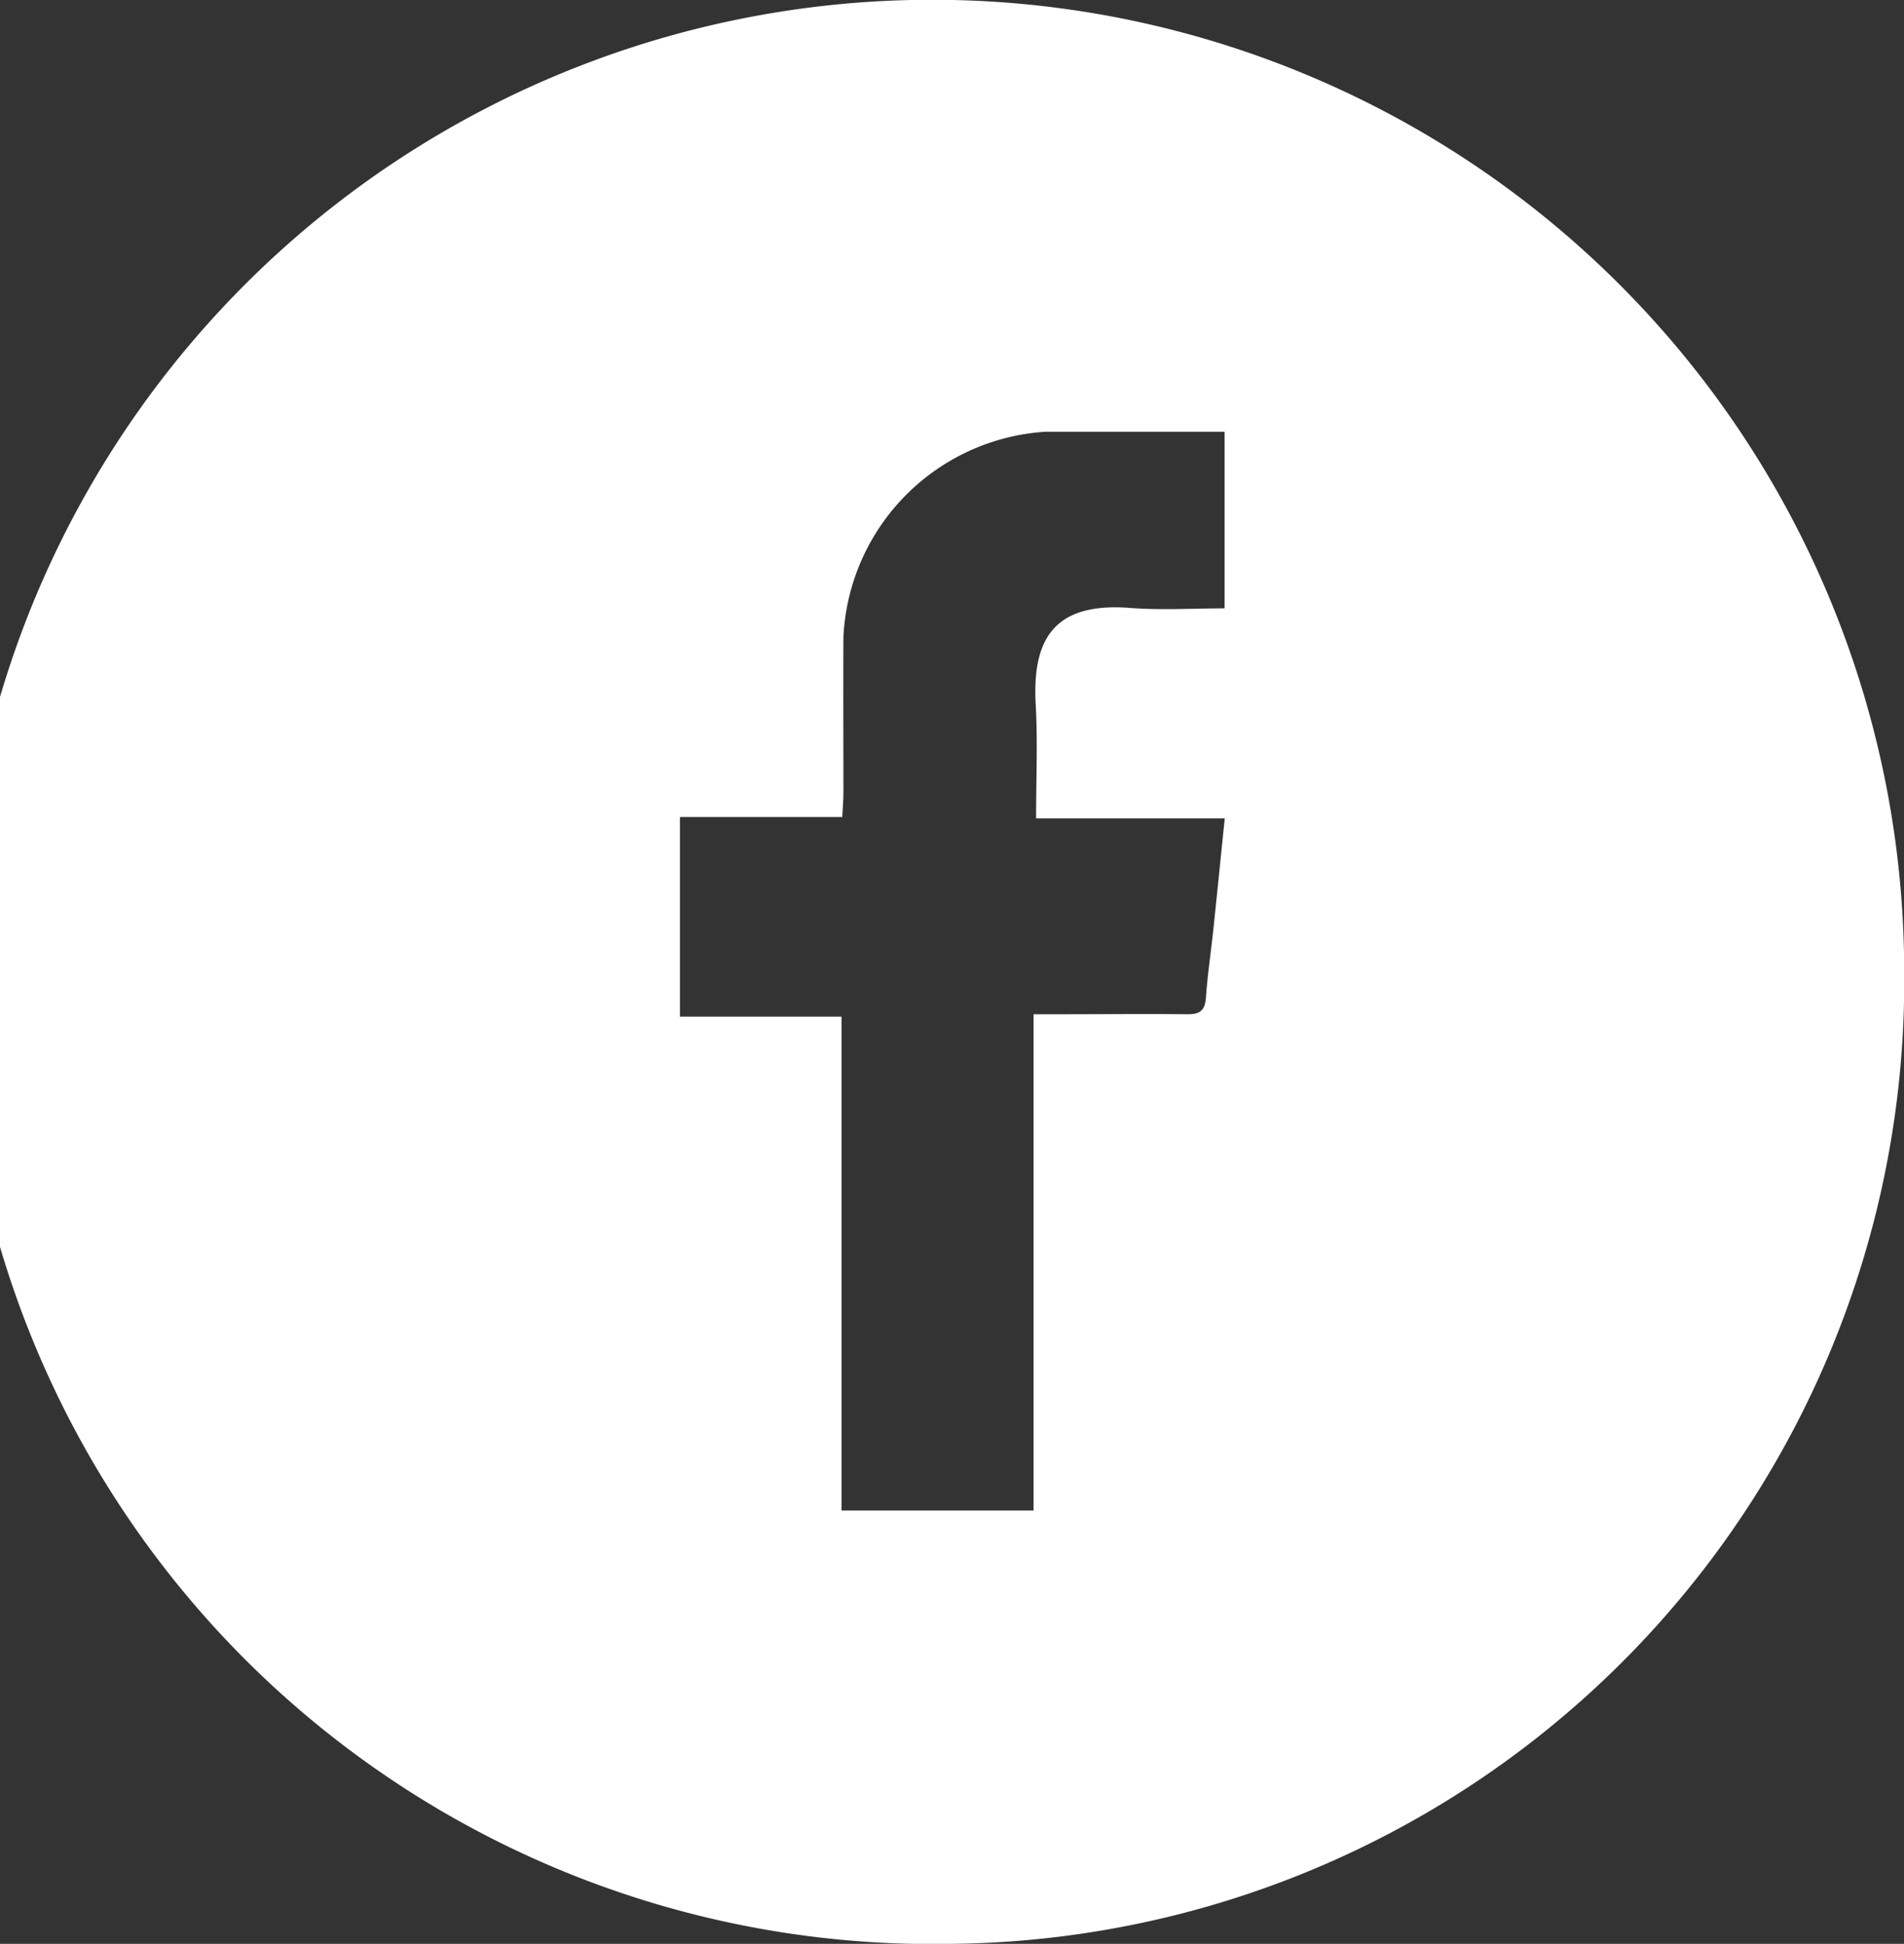
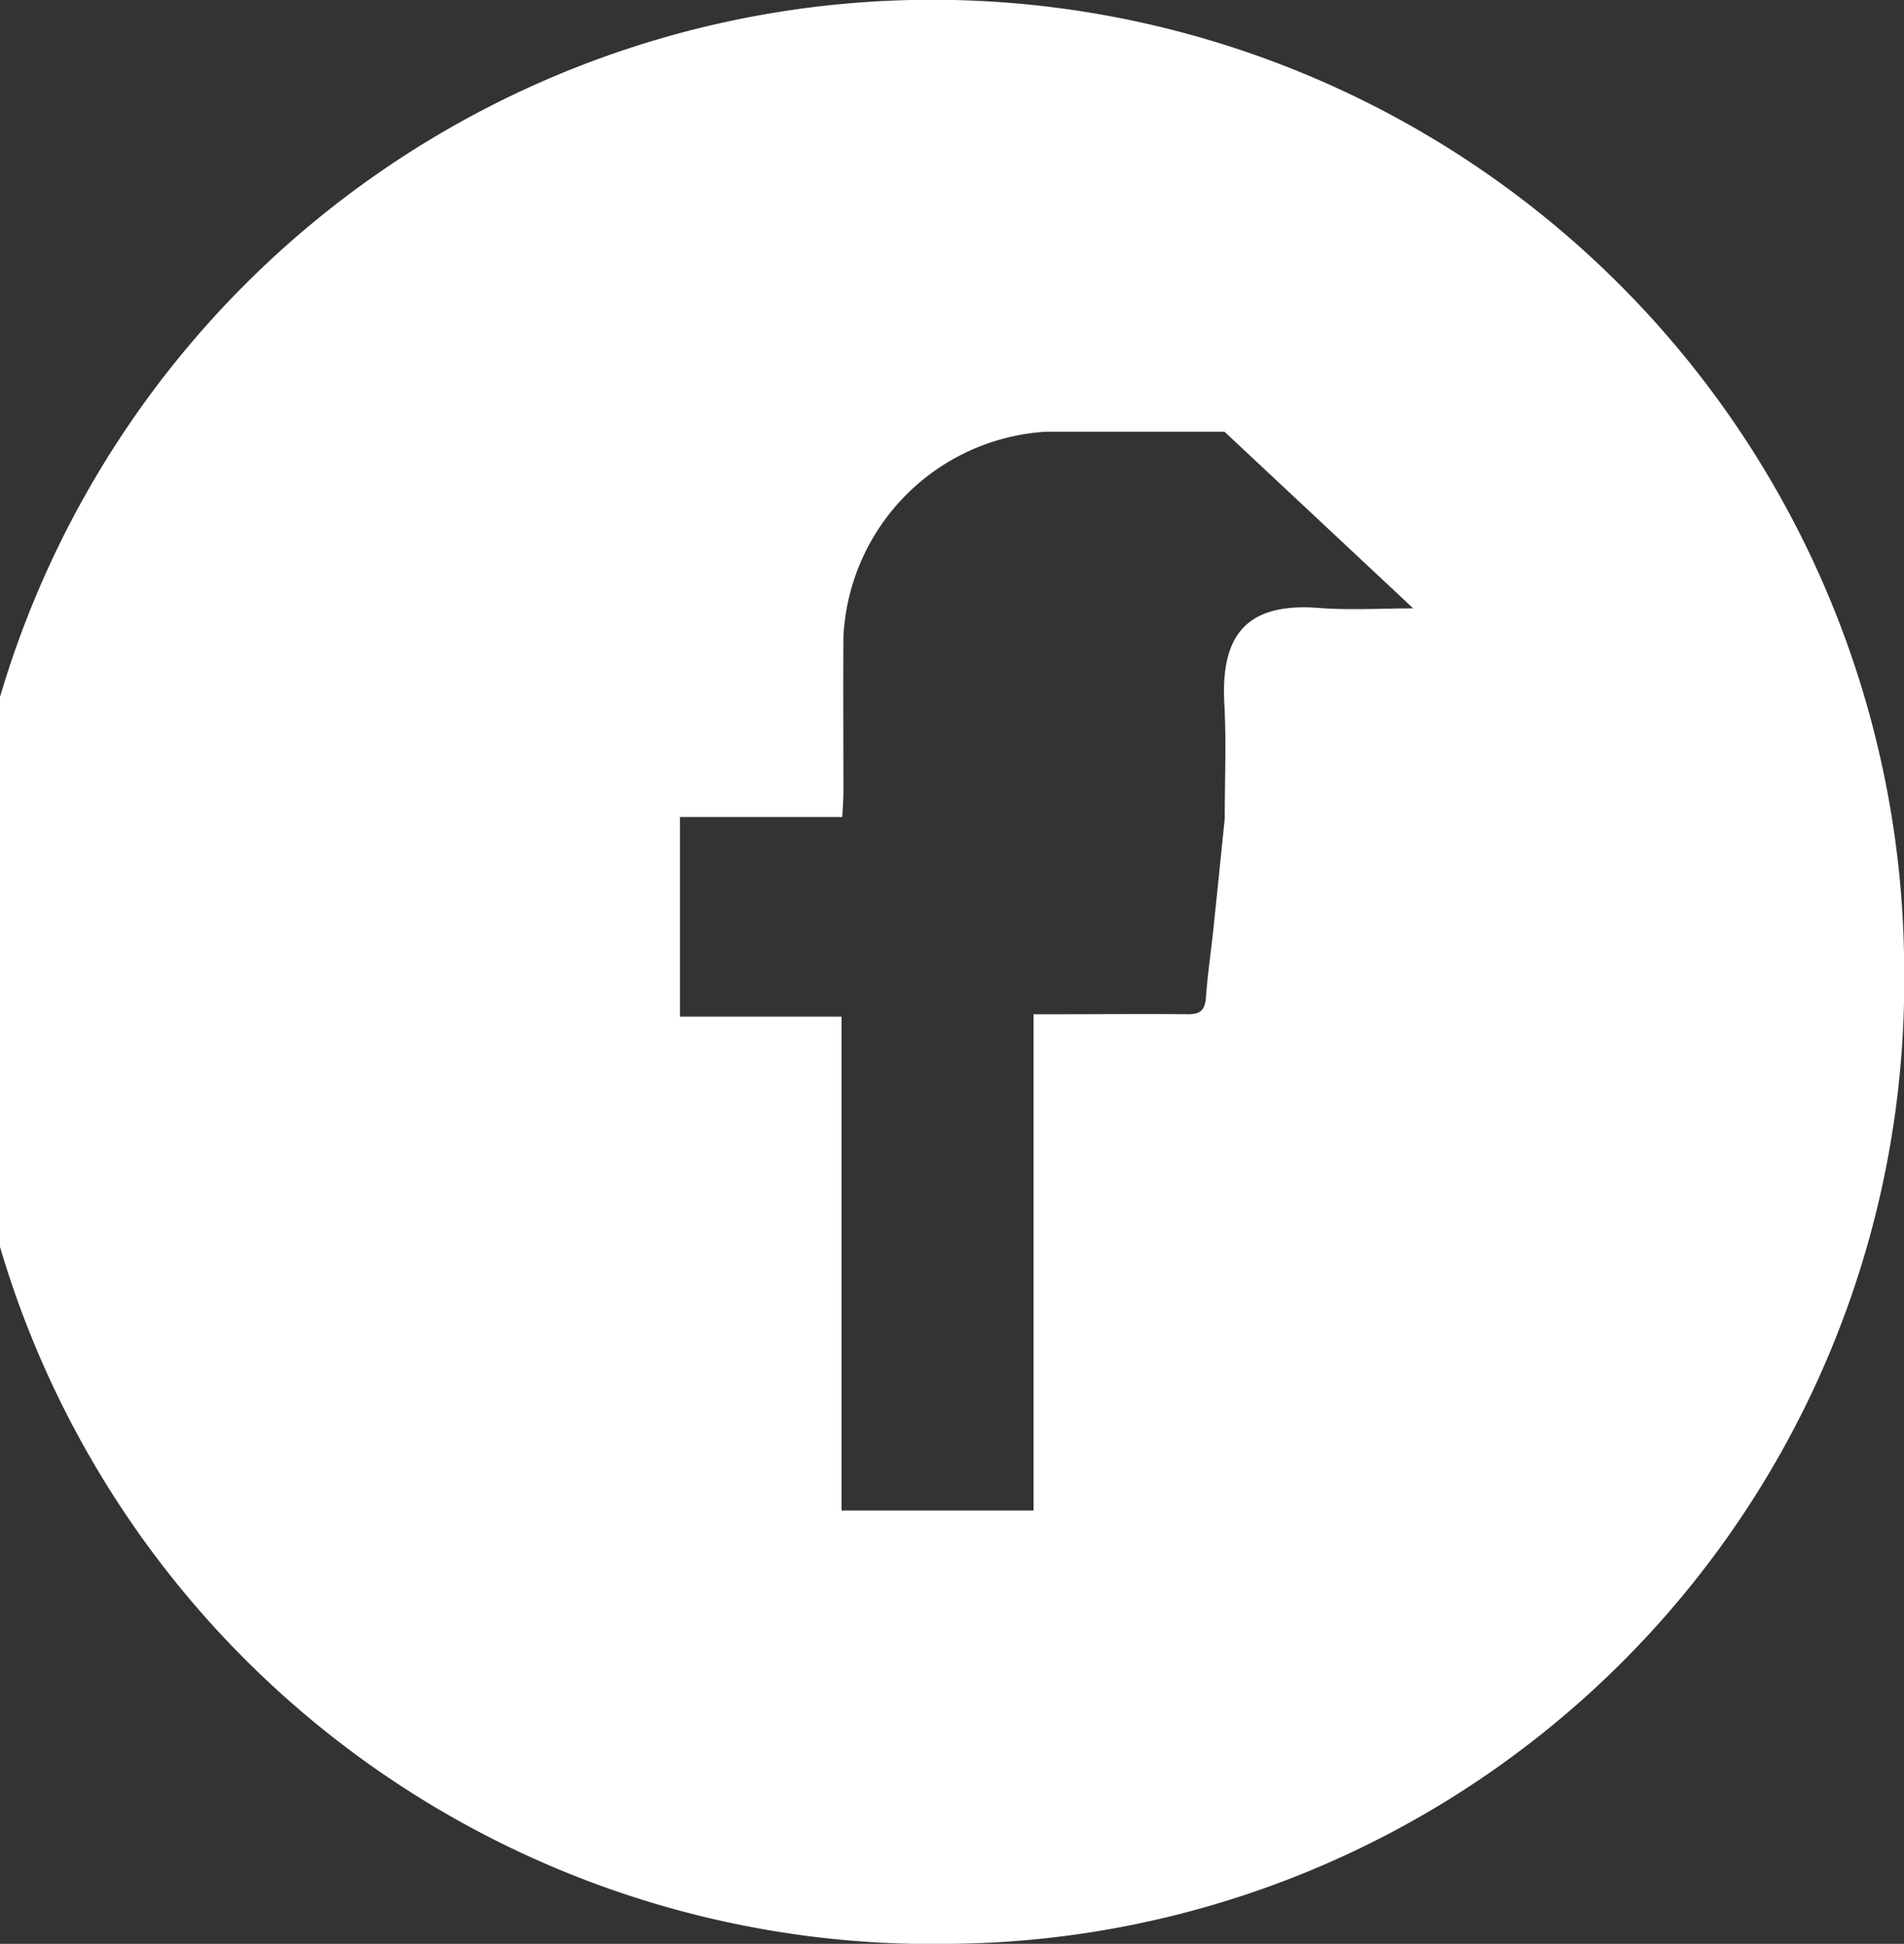
<svg xmlns="http://www.w3.org/2000/svg" width="30.803" height="31.441" viewBox="0 0 30.803 31.441">
  <rect x="0" y="0" width="30.803" height="31.441" fill="#333333" stroke="none" />
  <g id="Group_184" data-name="Group 184" transform="translate(-1136 -5207.075)">
-     <path id="Path_1087" data-name="Path 1087" d="M1151.406,5238.516a15.724,15.724,0,1,1,15.4-15.735A15.571,15.571,0,0,1,1151.406,5238.516Zm4.405-24.457c-.993,0-1.95,0-2.906,0a3.494,3.494,0,0,0-3.26,3.317c-.005.838,0,1.676,0,2.514,0,.124-.011.247-.018.4H1147v3.229h2.615v7.987h3.106v-8.026h.408c.7,0,1.392-.007,2.087,0,.205,0,.279-.066.294-.274.026-.371.082-.739.121-1.109.061-.583.12-1.167.183-1.785h-3.052c0-.633.027-1.238-.006-1.839-.059-1.053.289-1.659,1.524-1.565.505.039,1.015.007,1.531.007Z" fill="#fff" />
+     <path id="Path_1087" data-name="Path 1087" d="M1151.406,5238.516a15.724,15.724,0,1,1,15.4-15.735A15.571,15.571,0,0,1,1151.406,5238.516Zm4.405-24.457c-.993,0-1.95,0-2.906,0a3.494,3.494,0,0,0-3.26,3.317c-.005.838,0,1.676,0,2.514,0,.124-.011.247-.018.4H1147v3.229h2.615v7.987h3.106v-8.026h.408c.7,0,1.392-.007,2.087,0,.205,0,.279-.066.294-.274.026-.371.082-.739.121-1.109.061-.583.12-1.167.183-1.785c0-.633.027-1.238-.006-1.839-.059-1.053.289-1.659,1.524-1.565.505.039,1.015.007,1.531.007Z" fill="#fff" />
  </g>
</svg>